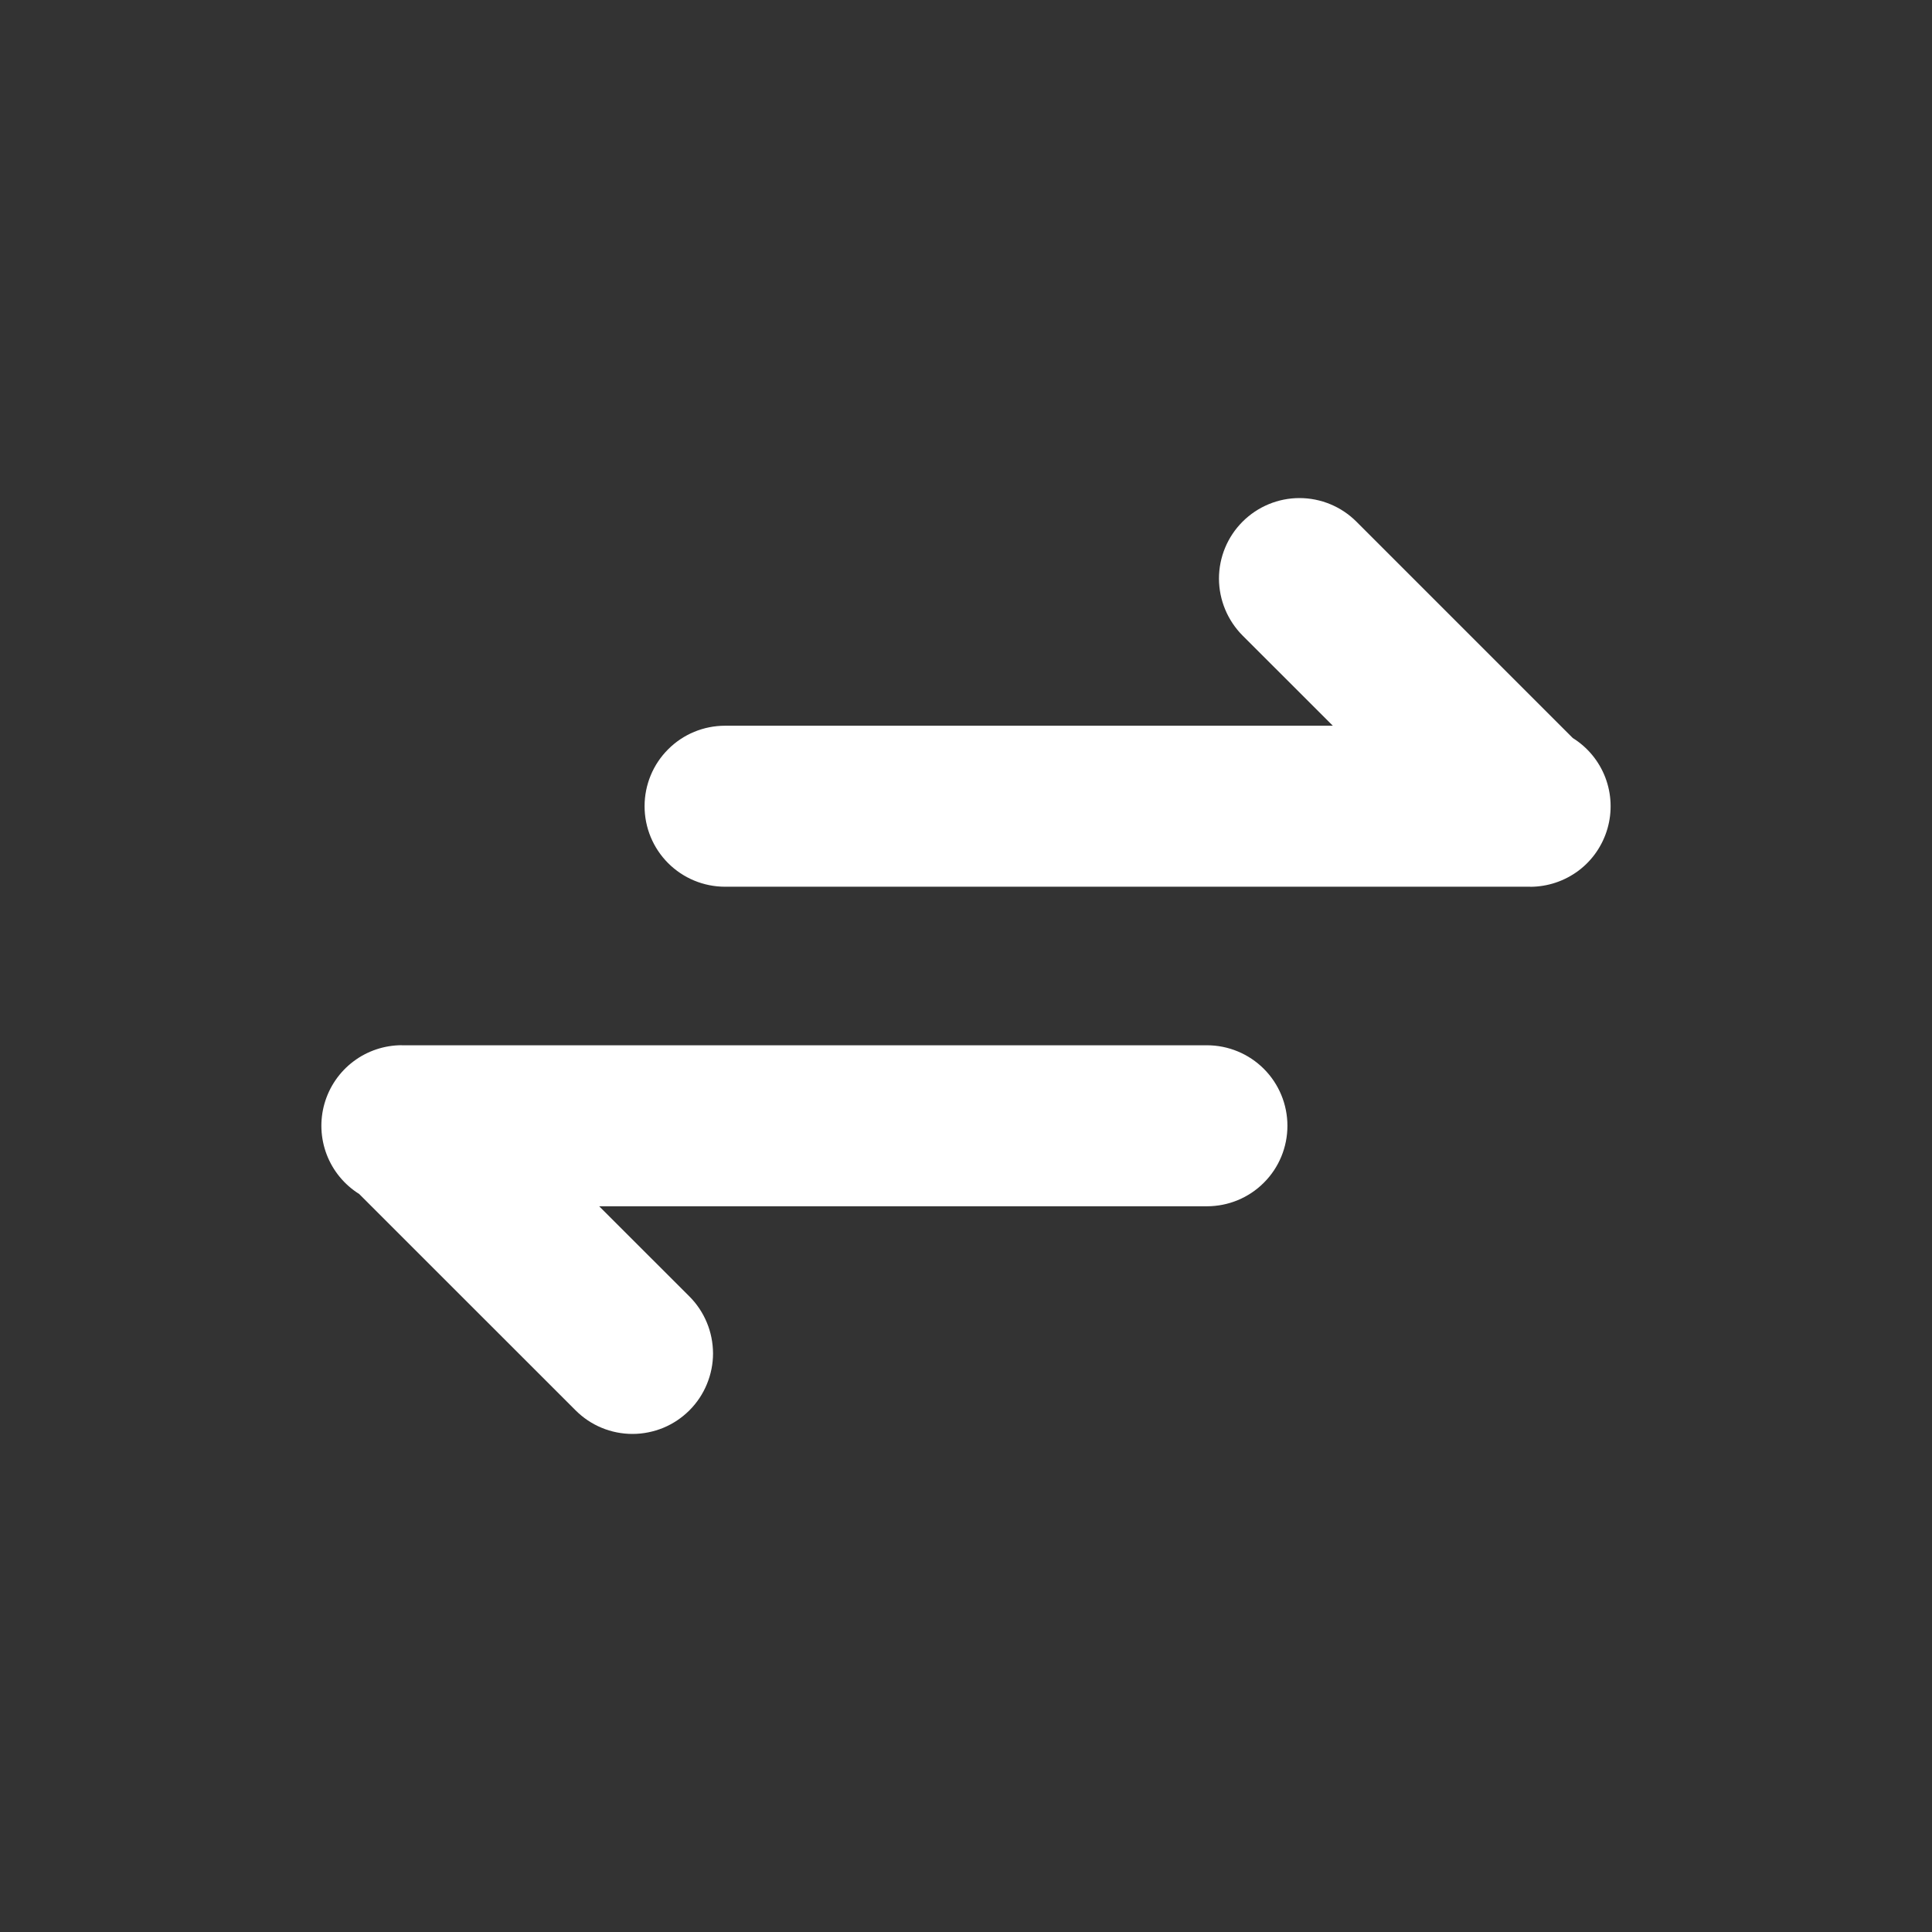
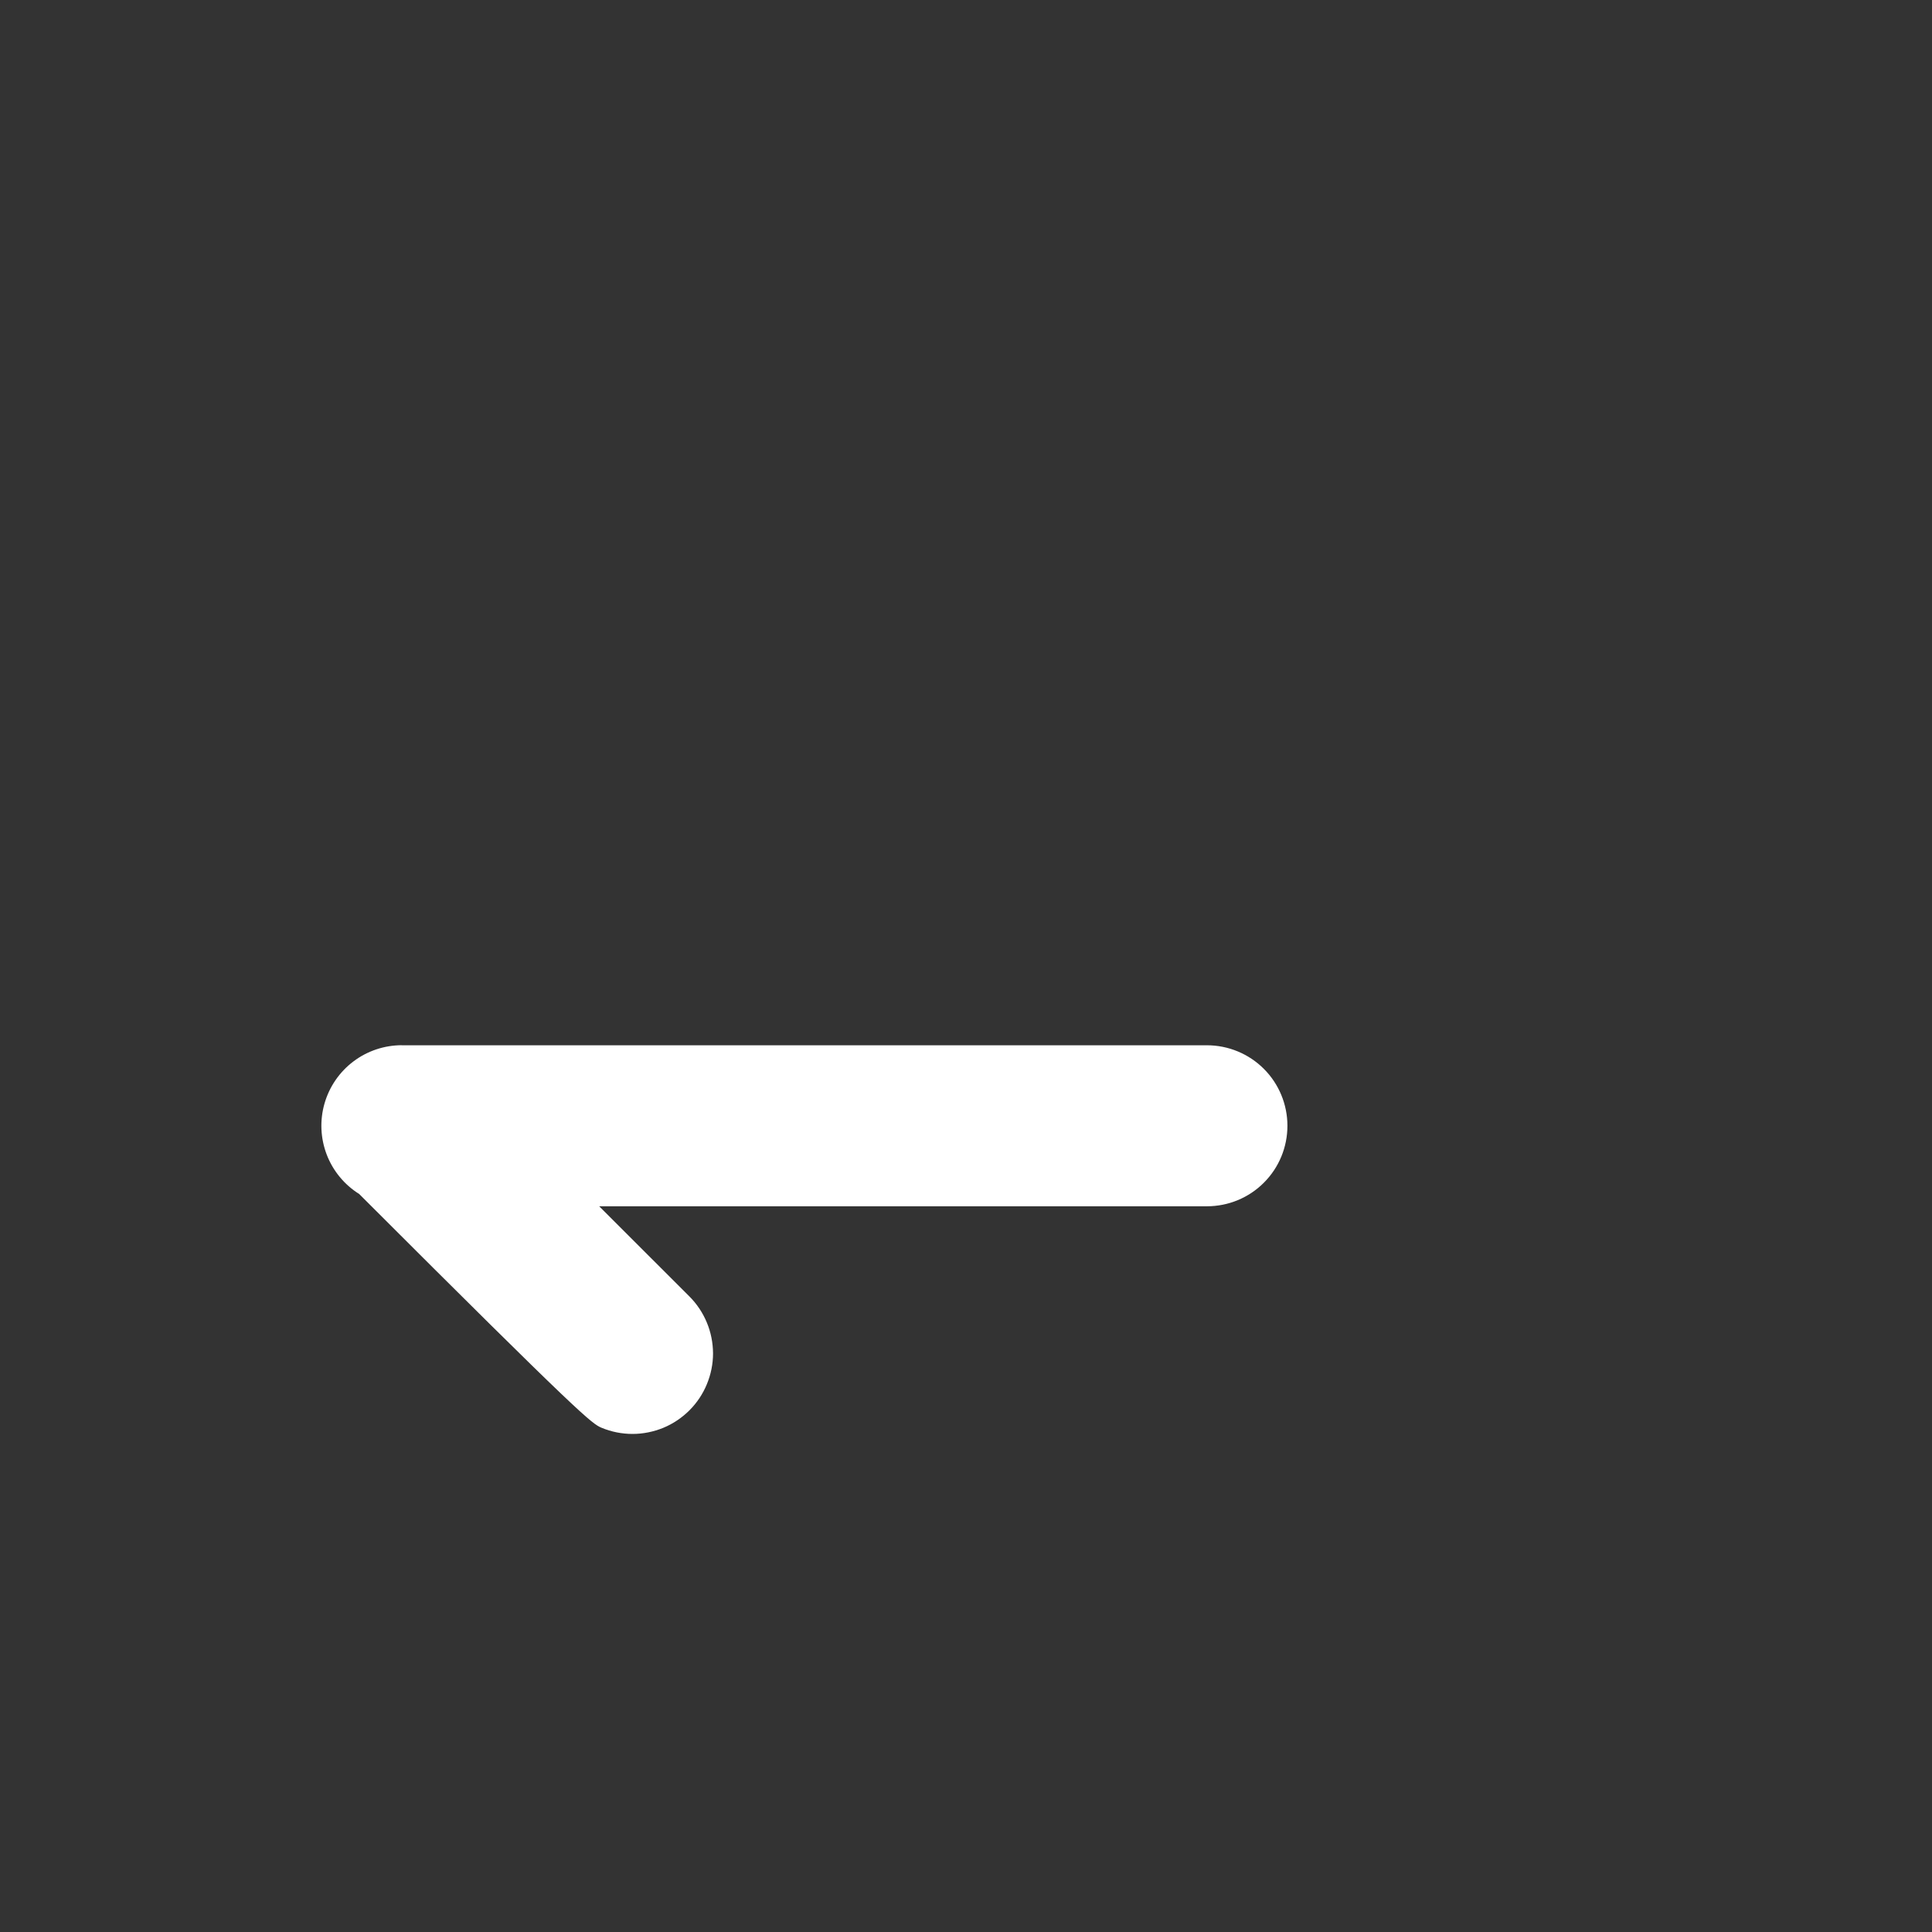
<svg xmlns="http://www.w3.org/2000/svg" width="30" height="30" viewBox="0 0 30 30" fill="none">
  <rect x="0" y="0" width="30" height="30" fill="#333333" stroke="none" />
-   <path d="M6.241 16.23C5.97 16.23 5.705 16.318 5.489 16.481C5.272 16.644 5.114 16.874 5.039 17.135C4.964 17.396 4.976 17.674 5.073 17.928C5.17 18.181 5.347 18.396 5.577 18.54L8.938 21.9C9.054 22.016 9.191 22.108 9.343 22.171C9.495 22.234 9.658 22.266 9.822 22.266C9.986 22.266 10.148 22.233 10.3 22.171C10.452 22.108 10.59 22.015 10.706 21.899C10.822 21.783 10.914 21.645 10.976 21.494C11.039 21.342 11.072 21.179 11.072 21.015C11.071 20.851 11.039 20.688 10.976 20.537C10.913 20.385 10.821 20.247 10.705 20.131L9.304 18.731H18.741C19.073 18.731 19.391 18.6 19.625 18.365C19.86 18.131 19.991 17.813 19.991 17.481C19.991 17.15 19.86 16.832 19.625 16.597C19.391 16.363 19.073 16.231 18.741 16.231H6.241V16.23Z" fill="white" />
-   <path d="M23.759 13.77C24.03 13.77 24.294 13.682 24.512 13.519C24.729 13.356 24.886 13.126 24.961 12.865C25.036 12.604 25.024 12.326 24.927 12.072C24.83 11.819 24.653 11.604 24.422 11.46L21.062 8.1C20.828 7.866 20.51 7.734 20.178 7.734C19.847 7.734 19.529 7.866 19.294 8.101C19.06 8.335 18.928 8.653 18.928 8.985C18.929 9.316 19.061 9.634 19.295 9.869L20.696 11.269H11.259C10.927 11.269 10.609 11.4 10.375 11.635C10.14 11.869 10.009 12.187 10.009 12.519C10.009 12.85 10.14 13.168 10.375 13.403C10.609 13.637 10.927 13.769 11.259 13.769H23.759V13.77Z" fill="white" />
+   <path d="M6.241 16.23C5.97 16.23 5.705 16.318 5.489 16.481C5.272 16.644 5.114 16.874 5.039 17.135C4.964 17.396 4.976 17.674 5.073 17.928C5.17 18.181 5.347 18.396 5.577 18.54C9.054 22.016 9.191 22.108 9.343 22.171C9.495 22.234 9.658 22.266 9.822 22.266C9.986 22.266 10.148 22.233 10.3 22.171C10.452 22.108 10.59 22.015 10.706 21.899C10.822 21.783 10.914 21.645 10.976 21.494C11.039 21.342 11.072 21.179 11.072 21.015C11.071 20.851 11.039 20.688 10.976 20.537C10.913 20.385 10.821 20.247 10.705 20.131L9.304 18.731H18.741C19.073 18.731 19.391 18.6 19.625 18.365C19.86 18.131 19.991 17.813 19.991 17.481C19.991 17.15 19.86 16.832 19.625 16.597C19.391 16.363 19.073 16.231 18.741 16.231H6.241V16.23Z" fill="white" />
</svg>